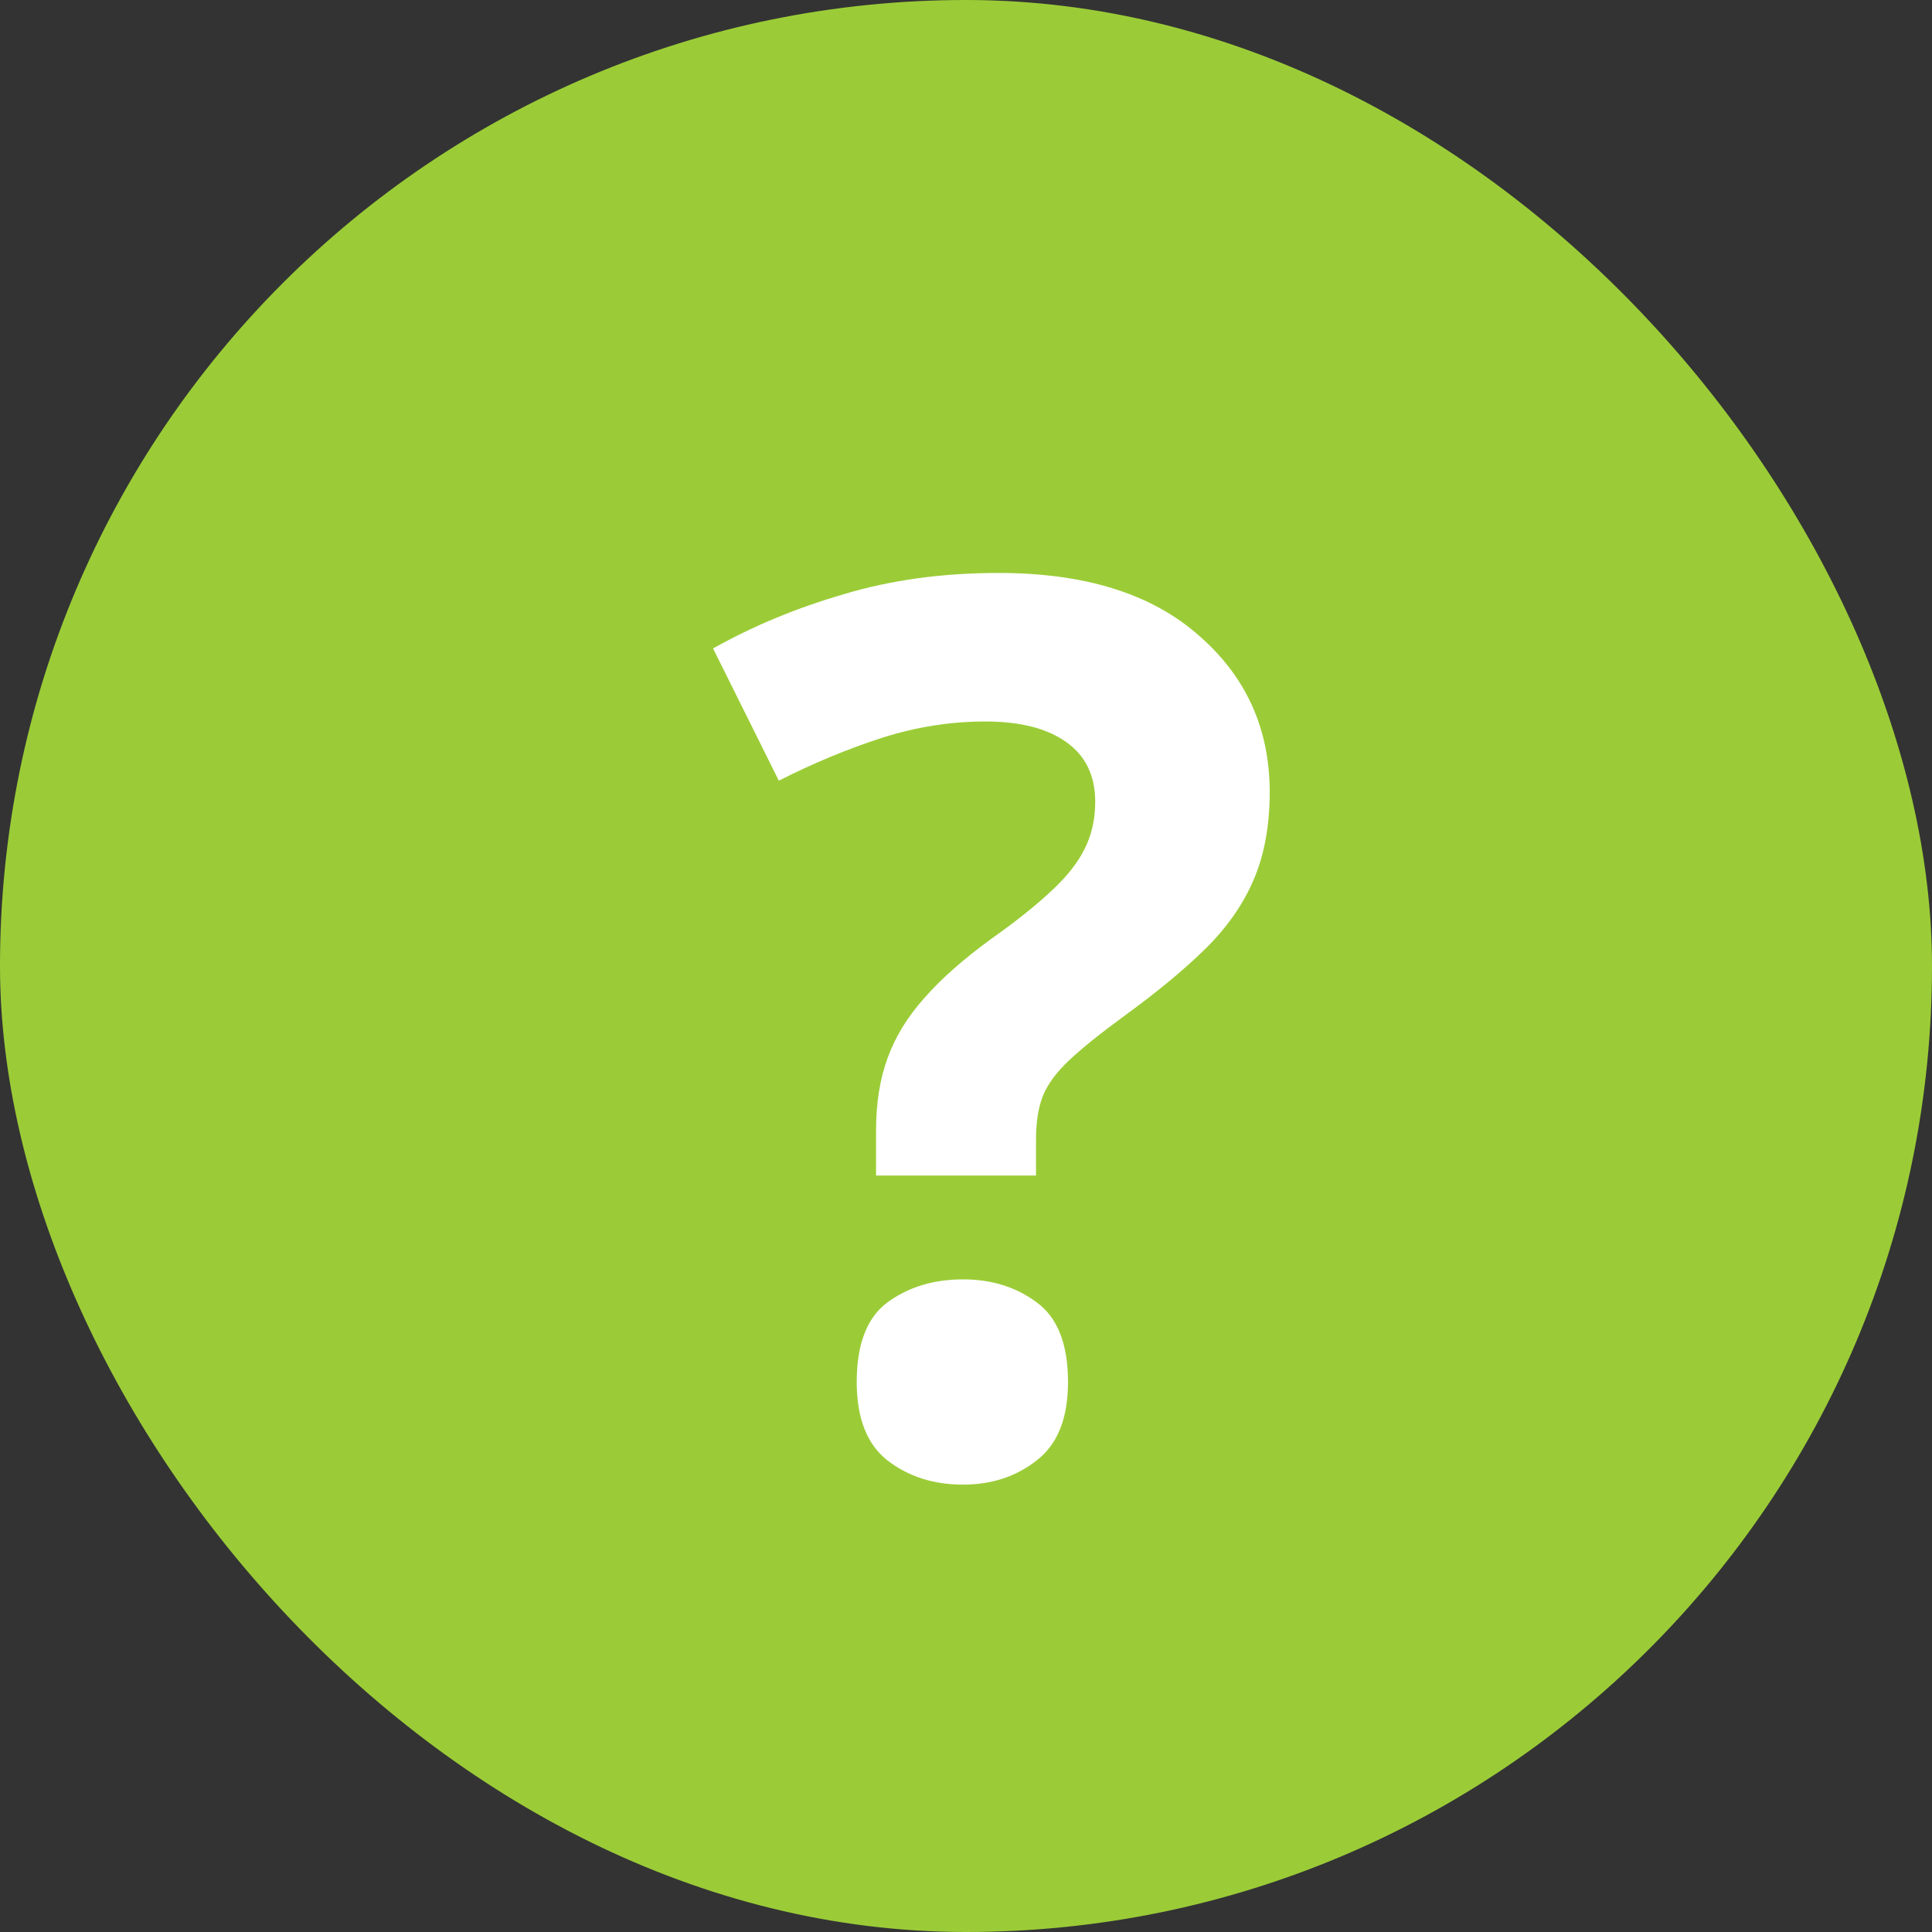
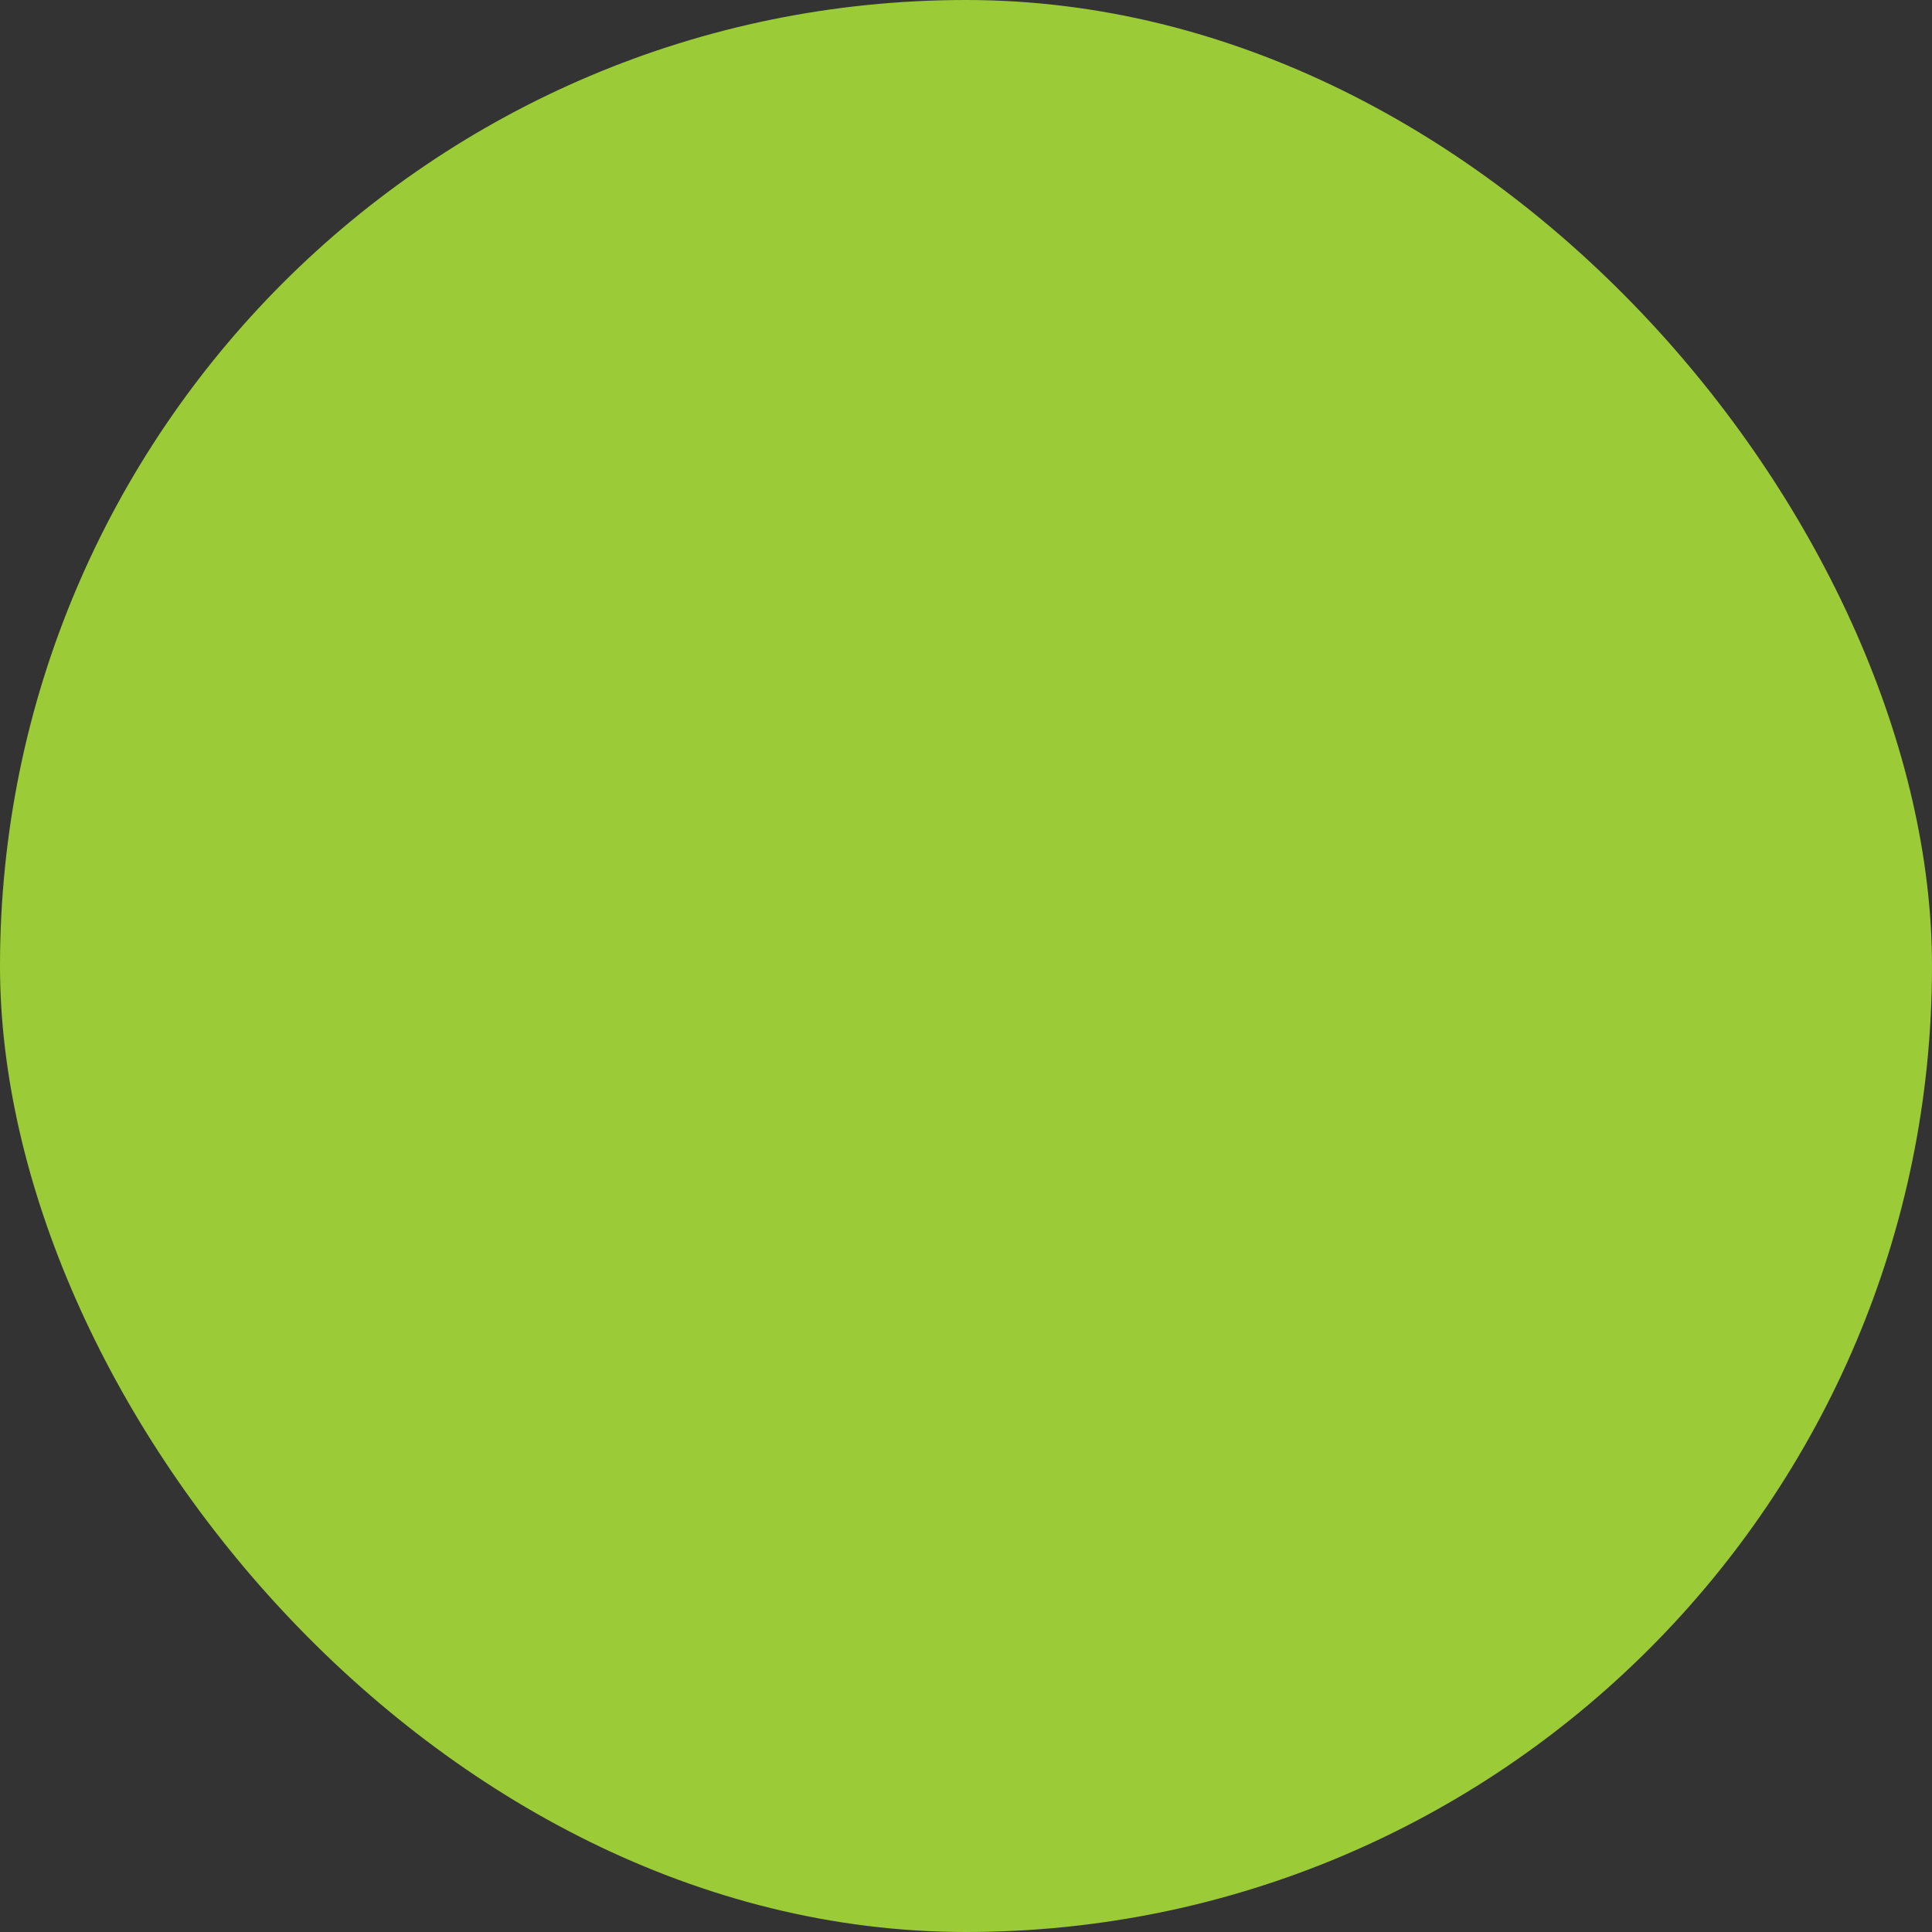
<svg xmlns="http://www.w3.org/2000/svg" width="25" height="25" viewBox="0 0 25 25" fill="none">
  <rect x="0" y="0" width="25" height="25" fill="#333333" stroke="none" />
  <rect width="25" height="25" rx="12.5" fill="#9BCC37" />
-   <path d="M11.336 15.211V14.633C11.336 14.279 11.385 13.966 11.484 13.695C11.583 13.419 11.742 13.159 11.961 12.914C12.18 12.664 12.469 12.409 12.828 12.148C13.151 11.919 13.409 11.713 13.602 11.531C13.8 11.349 13.943 11.169 14.031 10.992C14.125 10.81 14.172 10.604 14.172 10.375C14.172 10.037 14.047 9.779 13.797 9.602C13.547 9.424 13.198 9.336 12.75 9.336C12.302 9.336 11.857 9.406 11.414 9.547C10.977 9.688 10.531 9.872 10.078 10.102L9.227 8.391C9.747 8.099 10.312 7.865 10.922 7.688C11.531 7.505 12.198 7.414 12.922 7.414C14.037 7.414 14.898 7.682 15.508 8.219C16.122 8.75 16.43 9.427 16.43 10.25C16.43 10.688 16.359 11.068 16.219 11.391C16.083 11.708 15.875 12.005 15.594 12.281C15.318 12.552 14.971 12.838 14.555 13.141C14.242 13.37 14.003 13.562 13.836 13.719C13.669 13.875 13.555 14.031 13.492 14.188C13.435 14.338 13.406 14.523 13.406 14.742V15.211H11.336ZM11.086 17.883C11.086 17.393 11.219 17.049 11.484 16.852C11.755 16.654 12.081 16.555 12.461 16.555C12.831 16.555 13.148 16.654 13.414 16.852C13.685 17.049 13.82 17.393 13.82 17.883C13.82 18.352 13.685 18.69 13.414 18.898C13.148 19.107 12.831 19.211 12.461 19.211C12.081 19.211 11.755 19.107 11.484 18.898C11.219 18.69 11.086 18.352 11.086 17.883Z" fill="white" />
</svg>